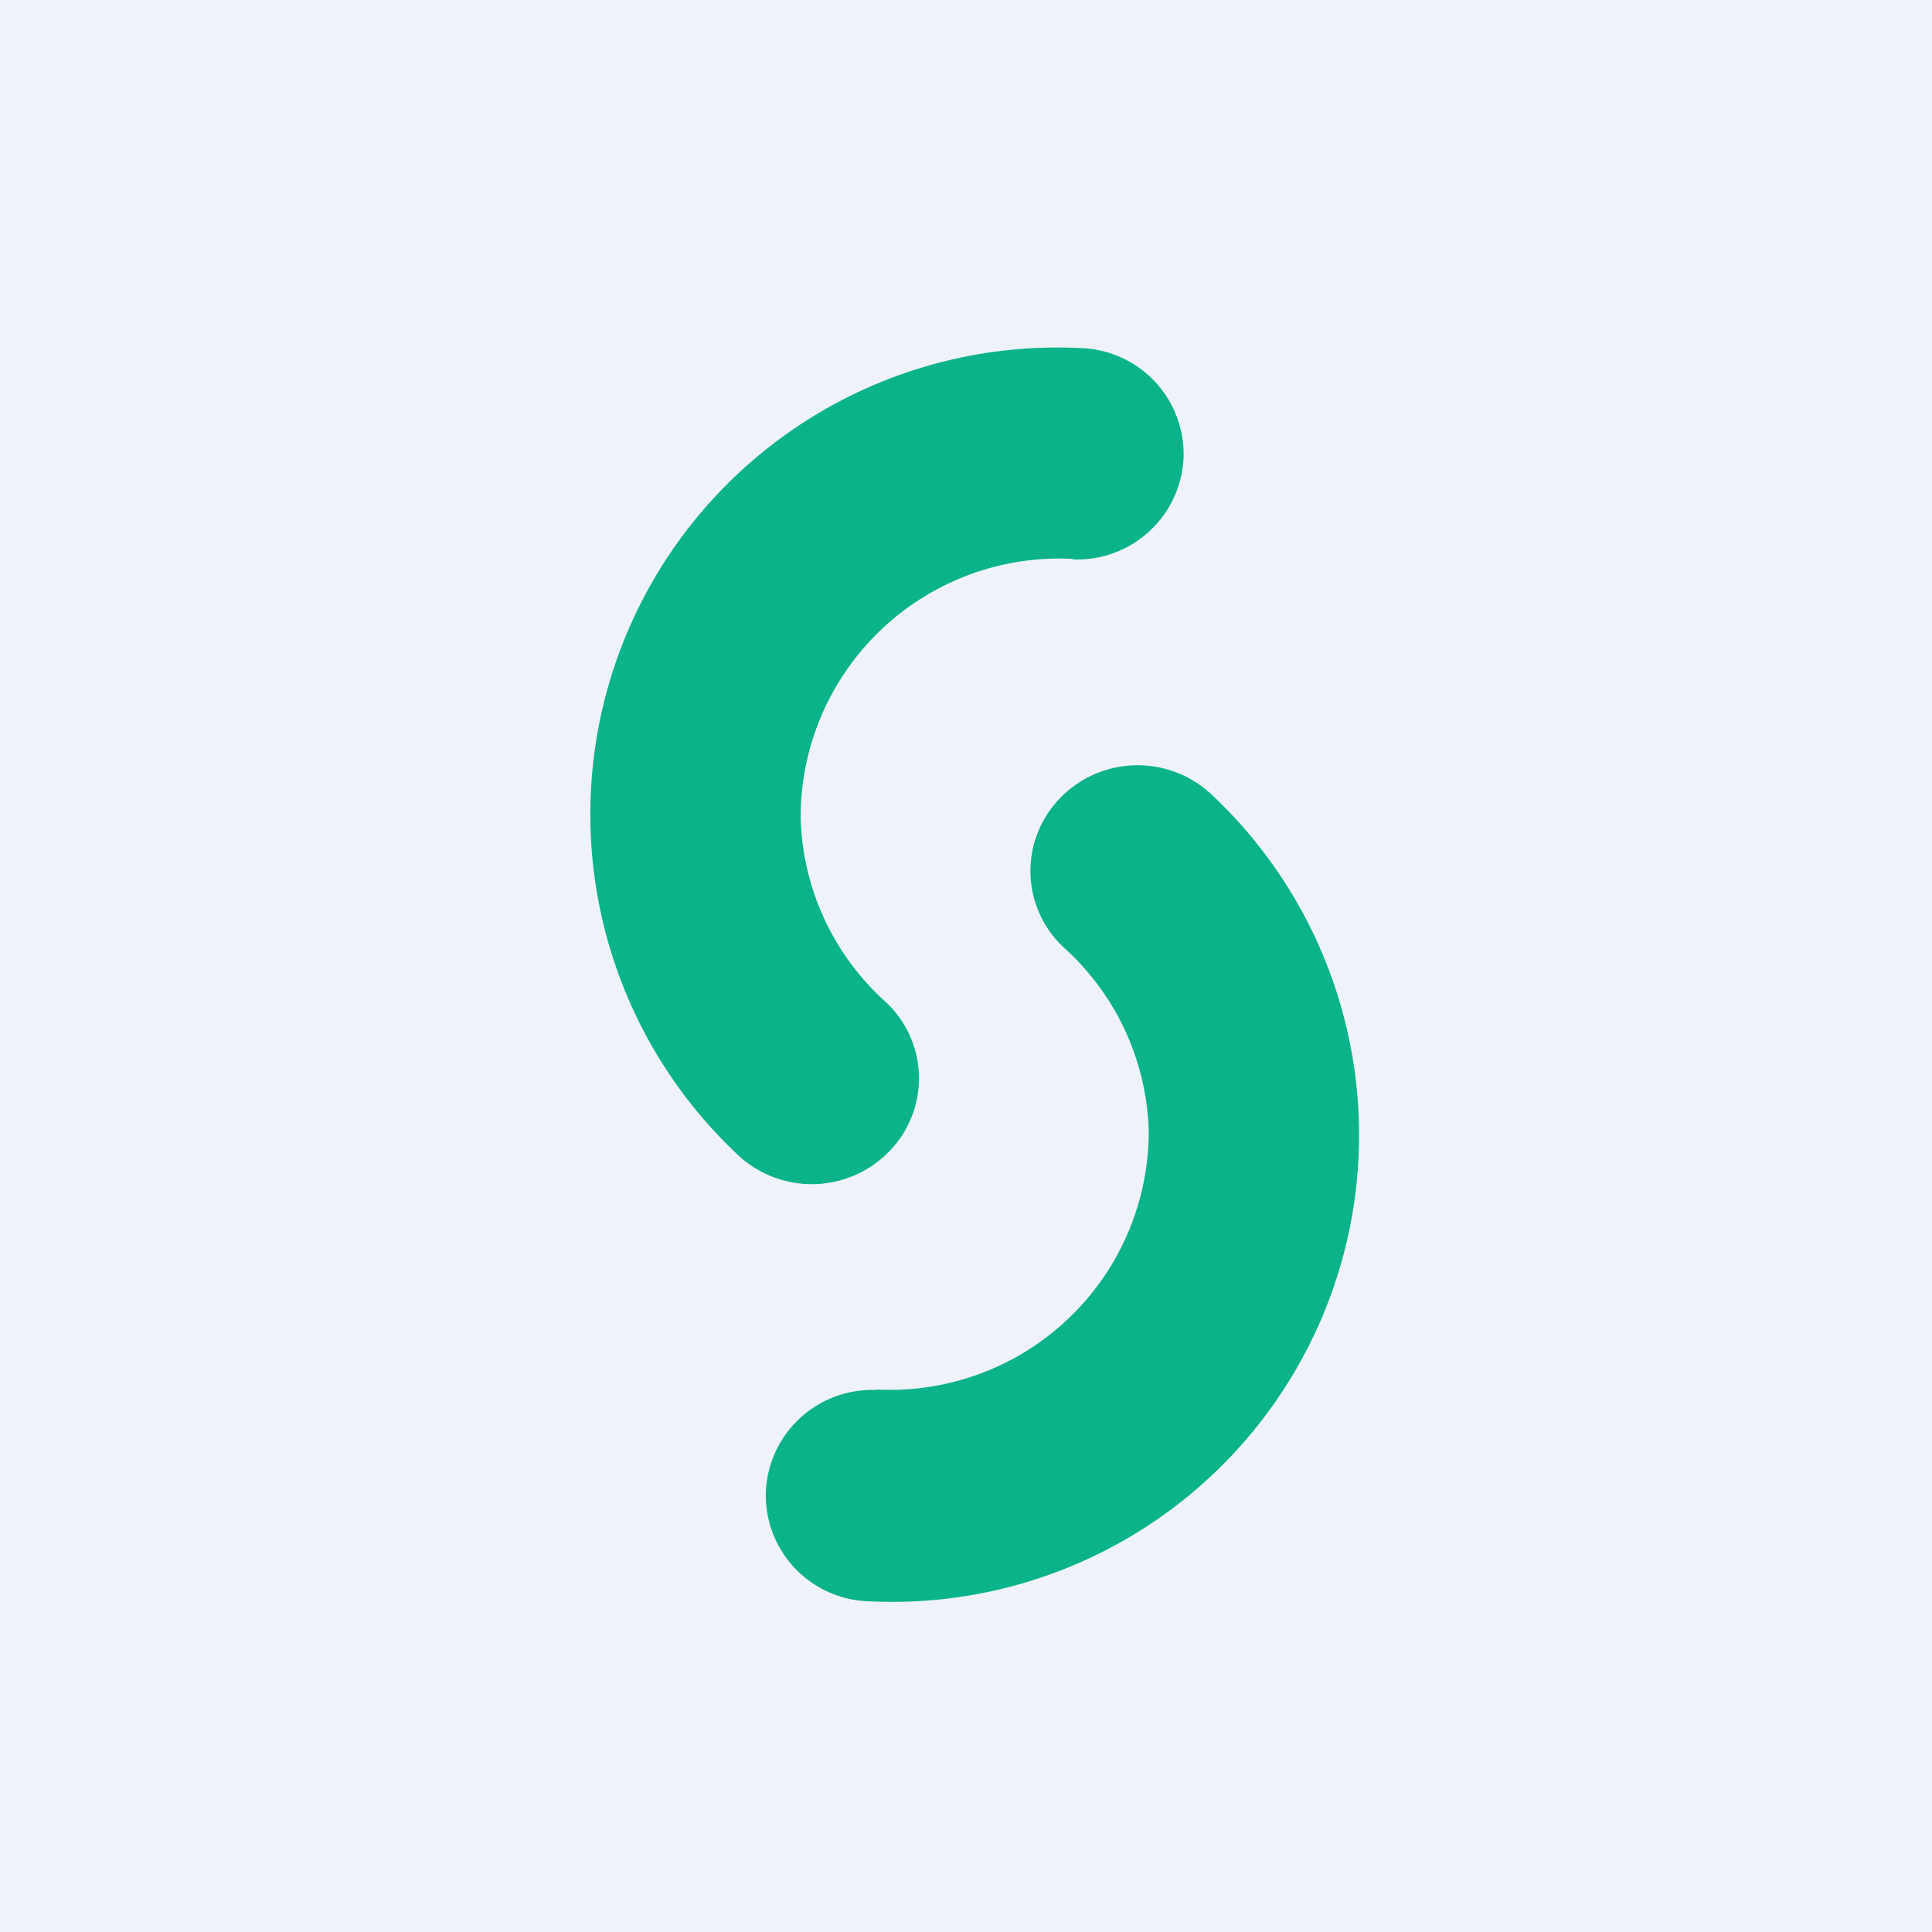
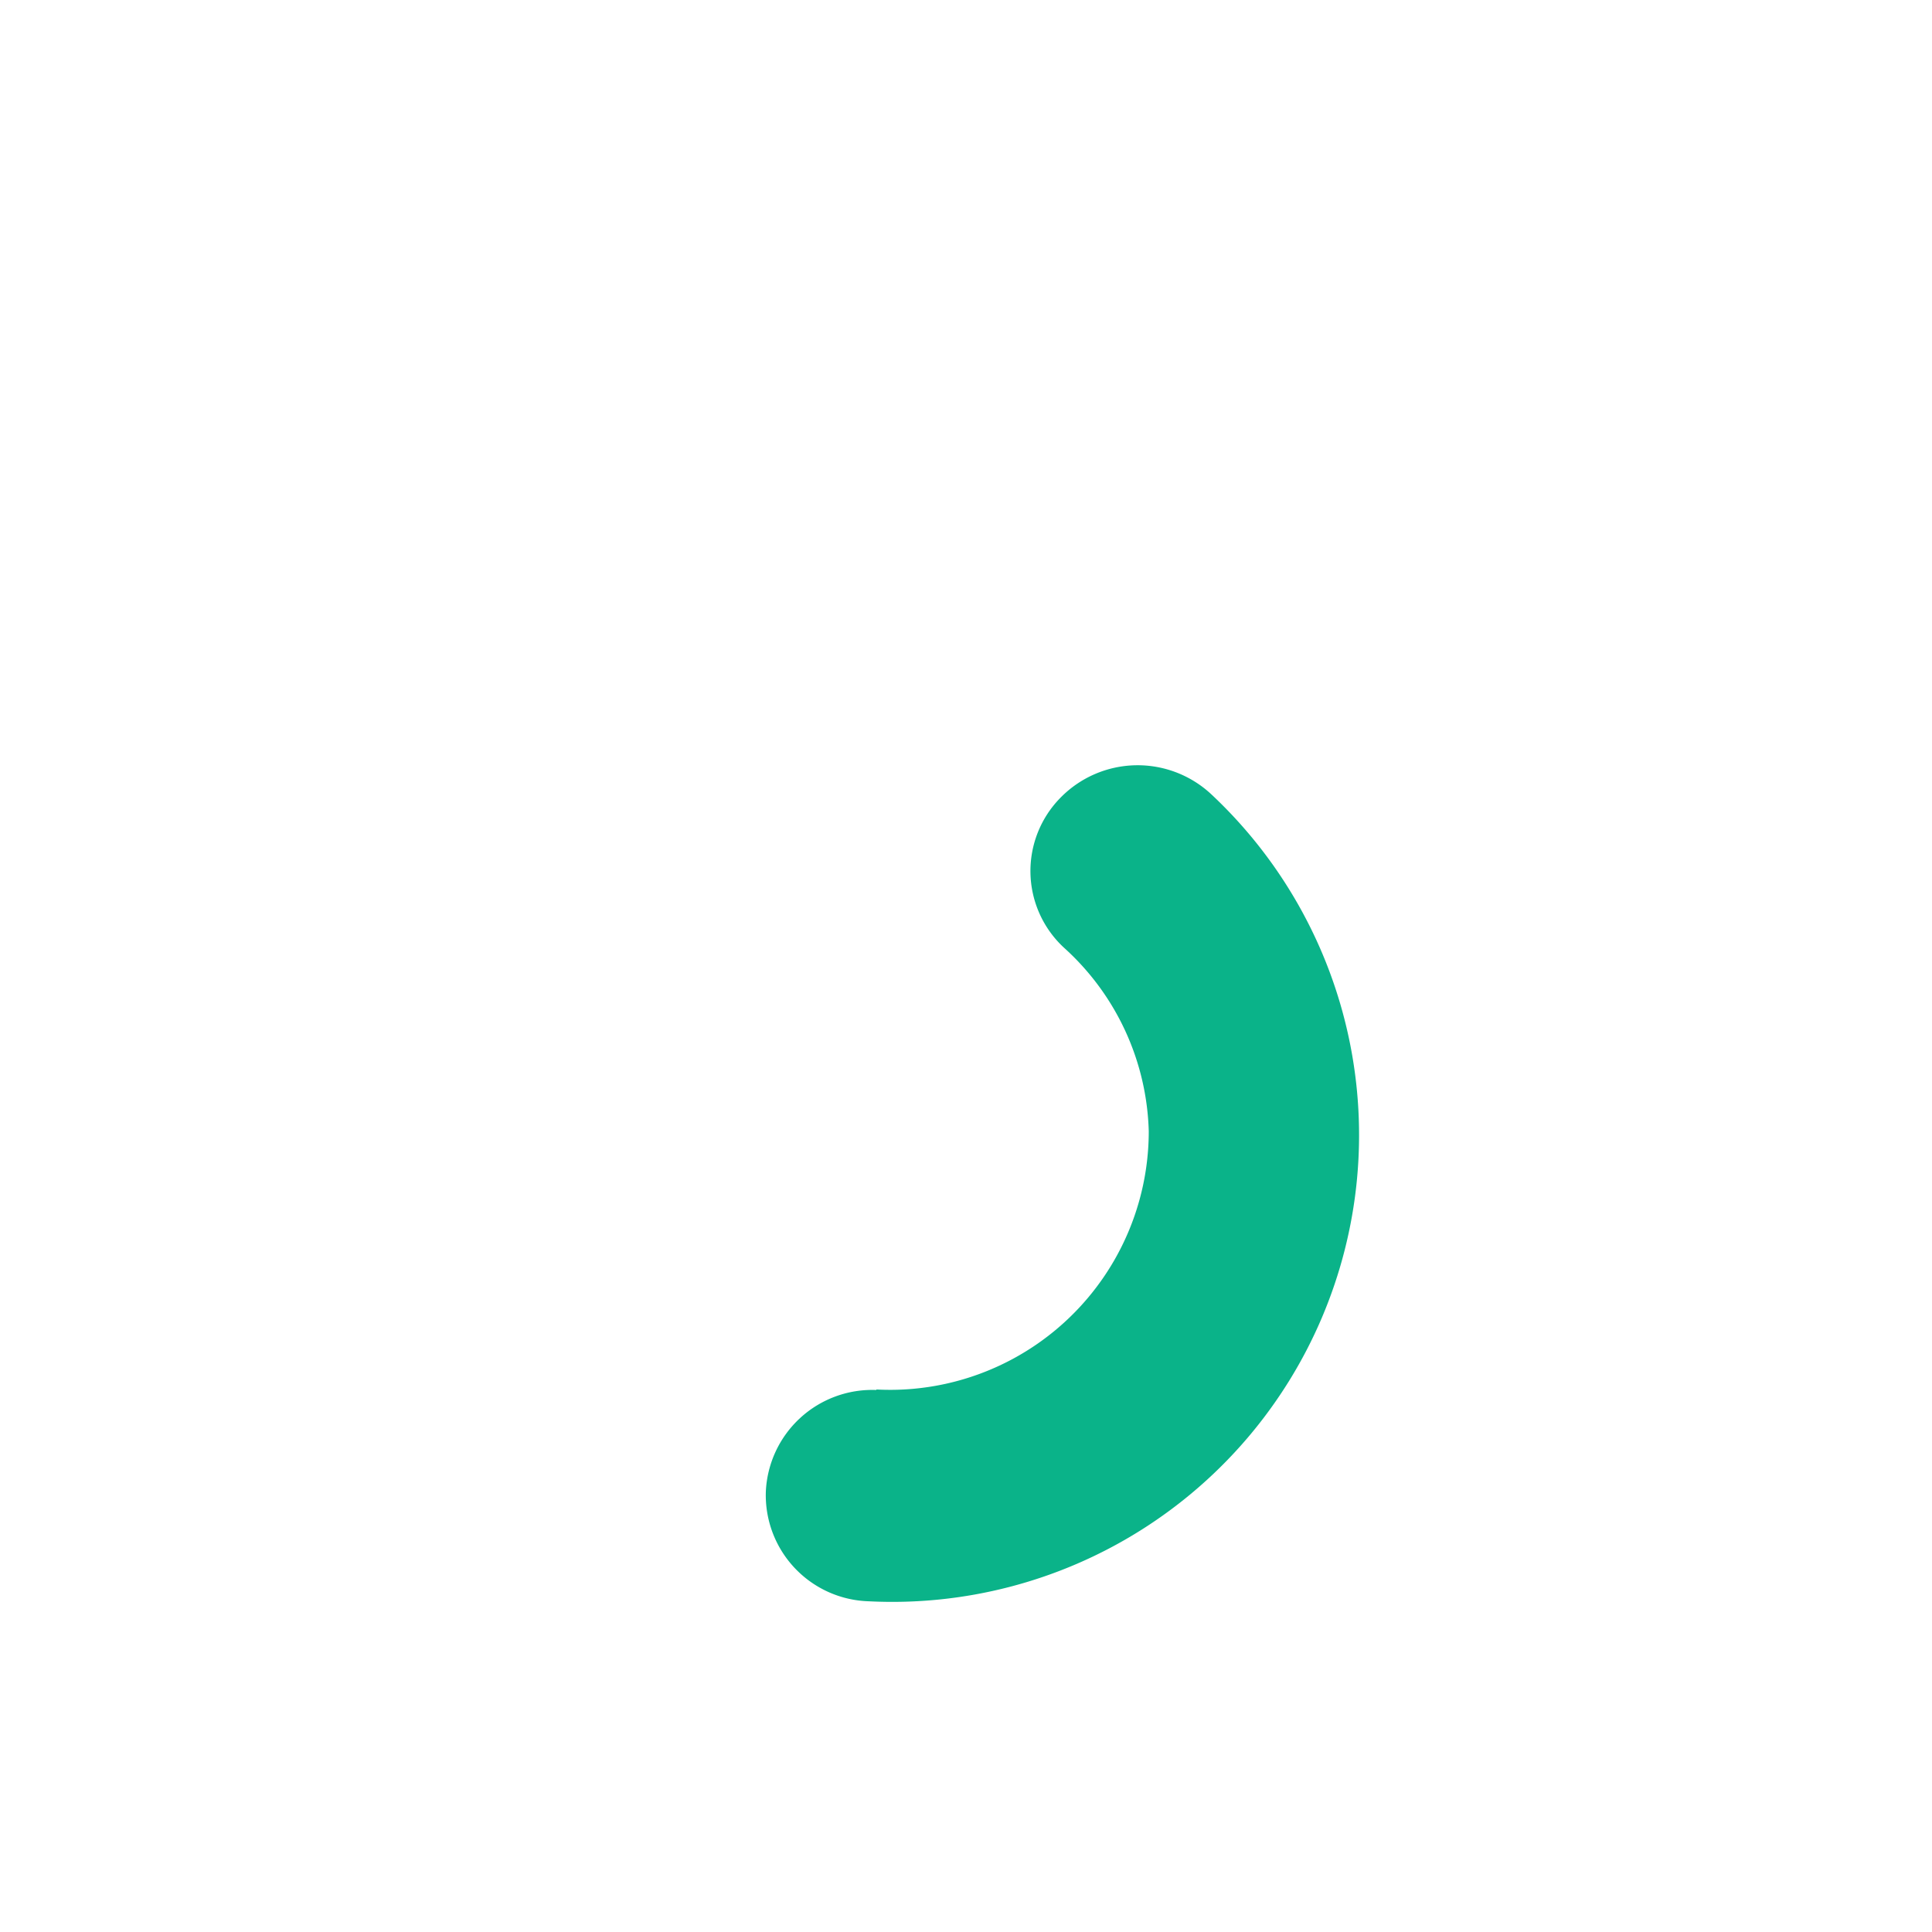
<svg xmlns="http://www.w3.org/2000/svg" viewBox="0 0 55.5 55.5">
-   <path d="M 0,0 H 55.5 V 55.5 H 0 Z" fill="rgb(239, 242, 248)" />
-   <path d="M 30.81,16.055 A 7.43,7.43 0 0,0 23,23.5 A 7.37,7.37 0 0,0 25.44,28.78 A 3,3 0 0,1 25.54,33.08 A 3.1,3.1 0 0,1 21.19,33.17 A 13.41,13.41 0 0,1 31.04,10 A 3.05,3.05 0 0,1 34,13.15 A 3.06,3.06 0 0,1 30.82,16.07 Z" fill="rgb(10, 179, 137)" />
  <path d="M 25.17,39.915 A 7.43,7.43 0 0,0 33,32.5 A 7.37,7.37 0 0,0 30.56,27.22 A 3,3 0 0,1 30.46,22.92 A 3.1,3.1 0 0,1 34.81,22.83 A 13.41,13.41 0 0,1 24.96,46 A 3.05,3.05 0 0,1 22,42.85 A 3.06,3.06 0 0,1 25.18,39.93 Z" fill="rgb(10, 179, 137)" />
</svg>